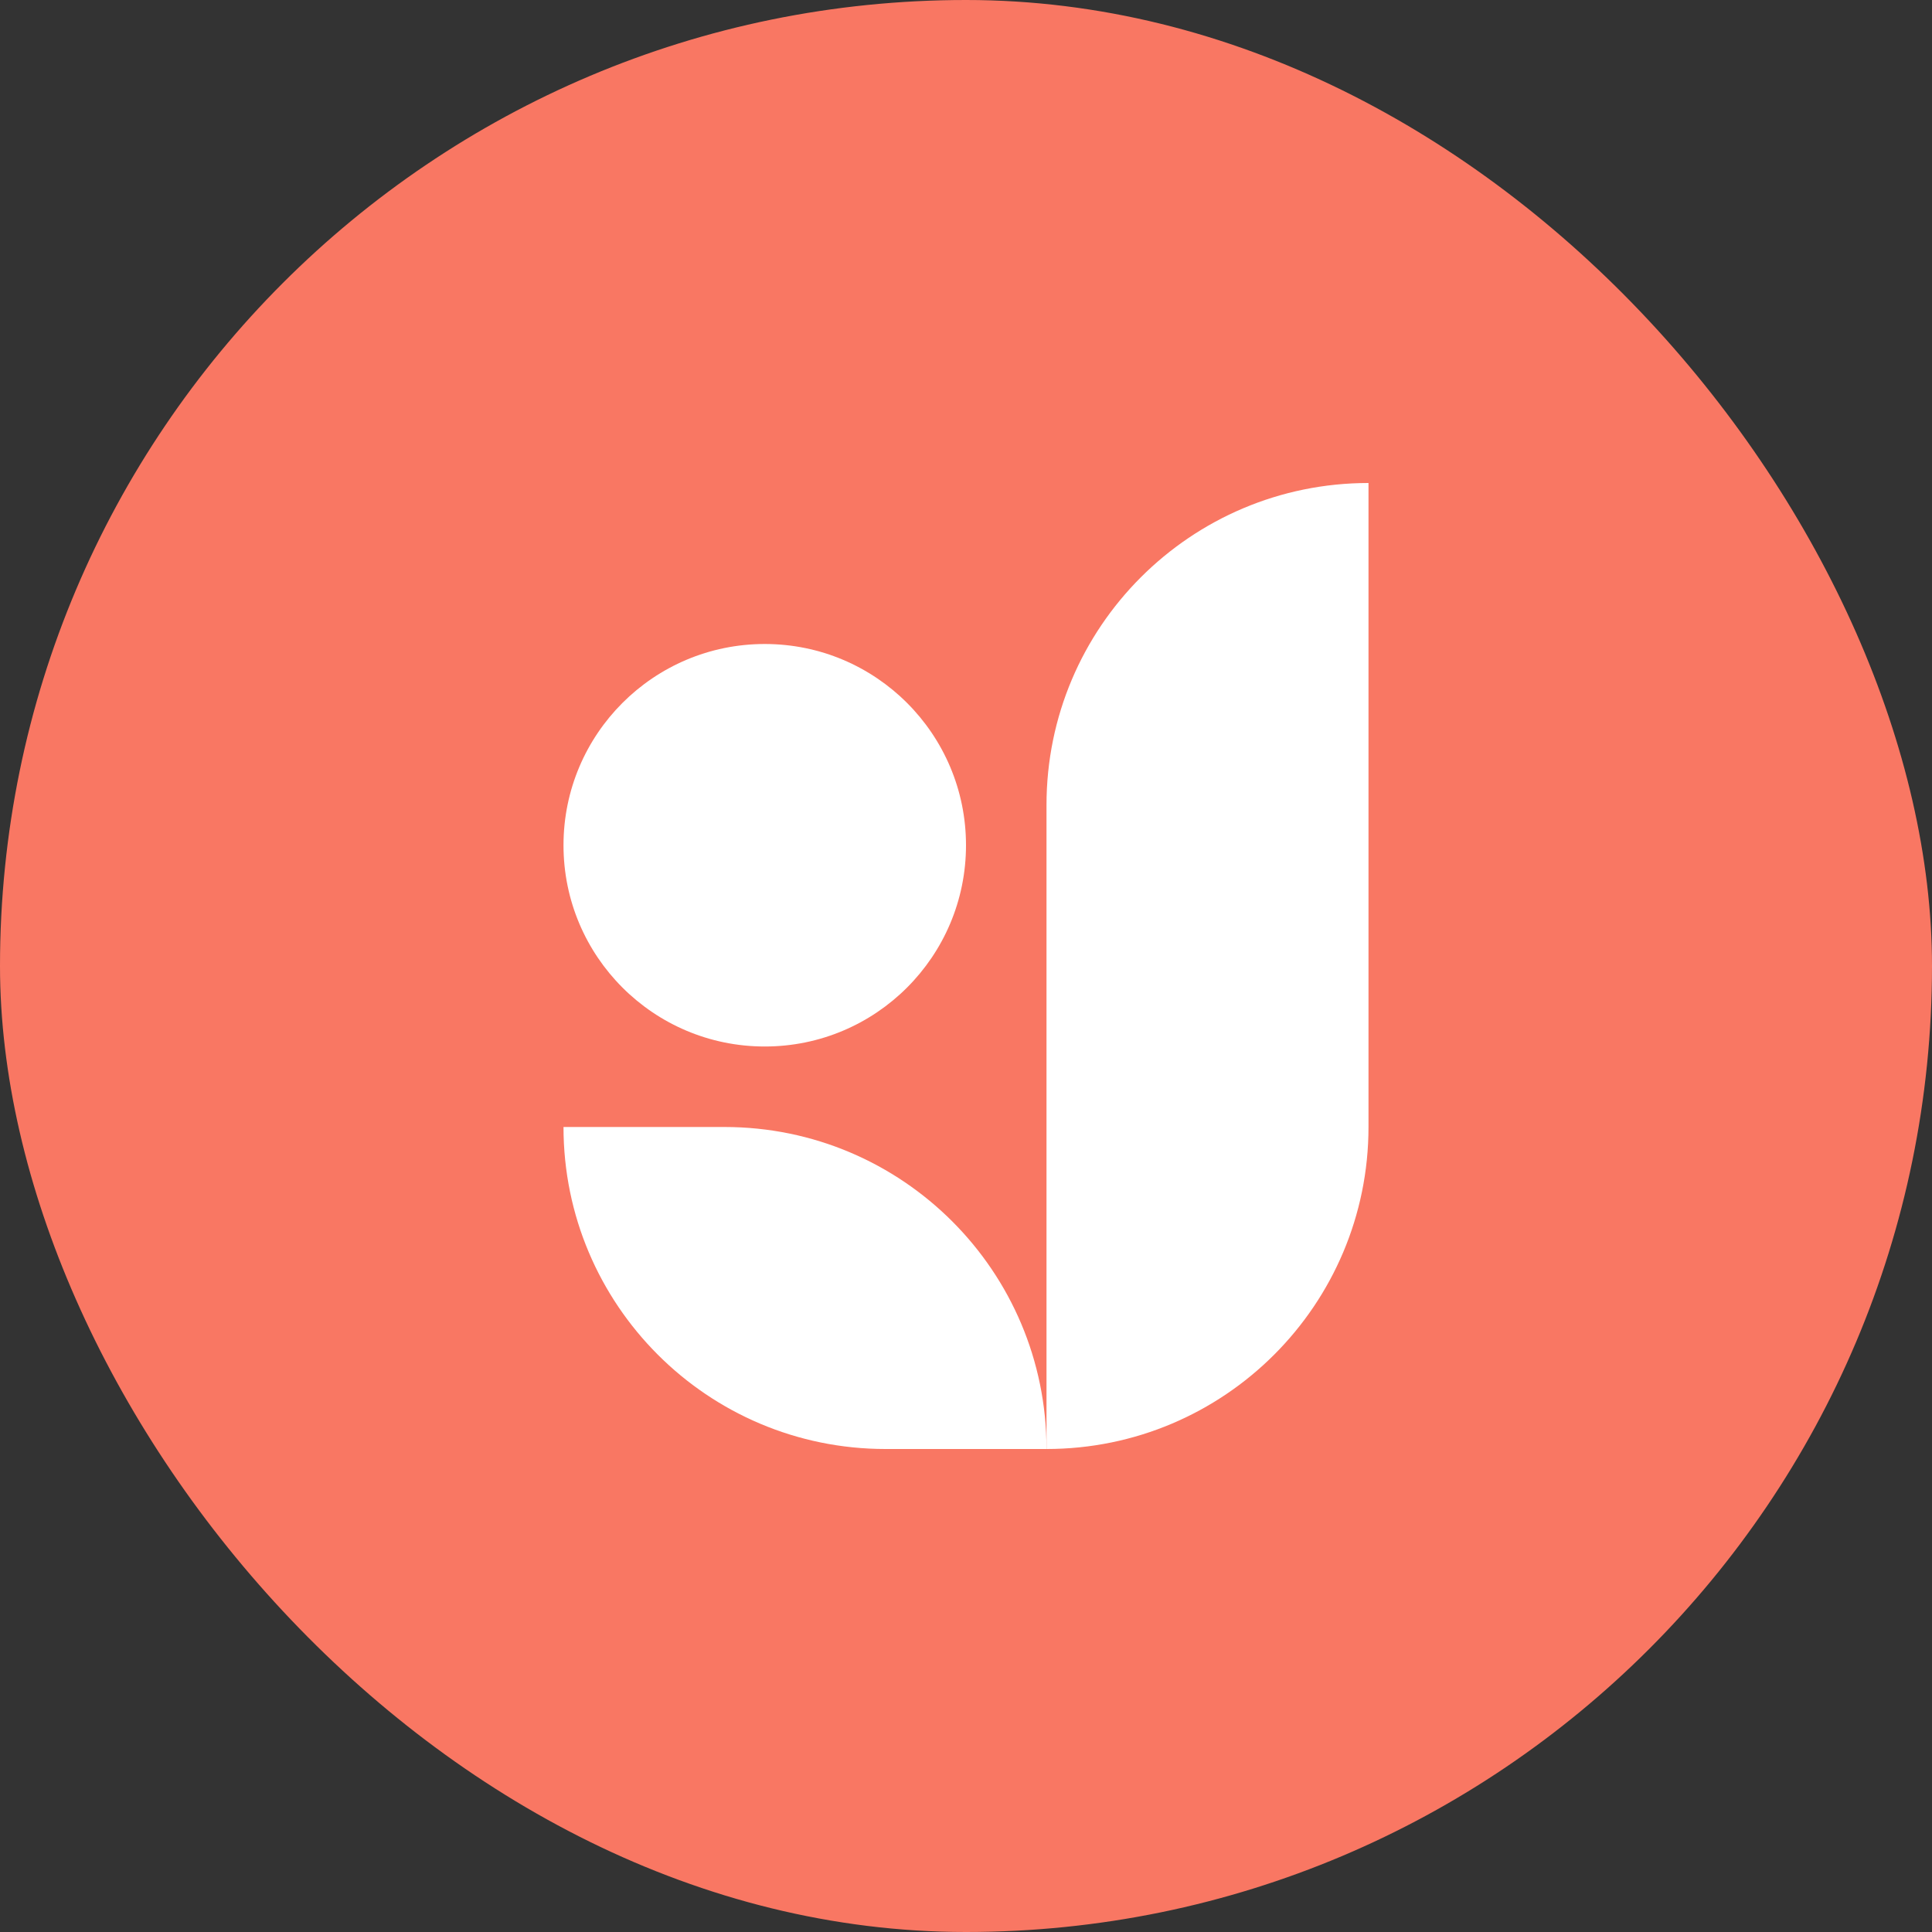
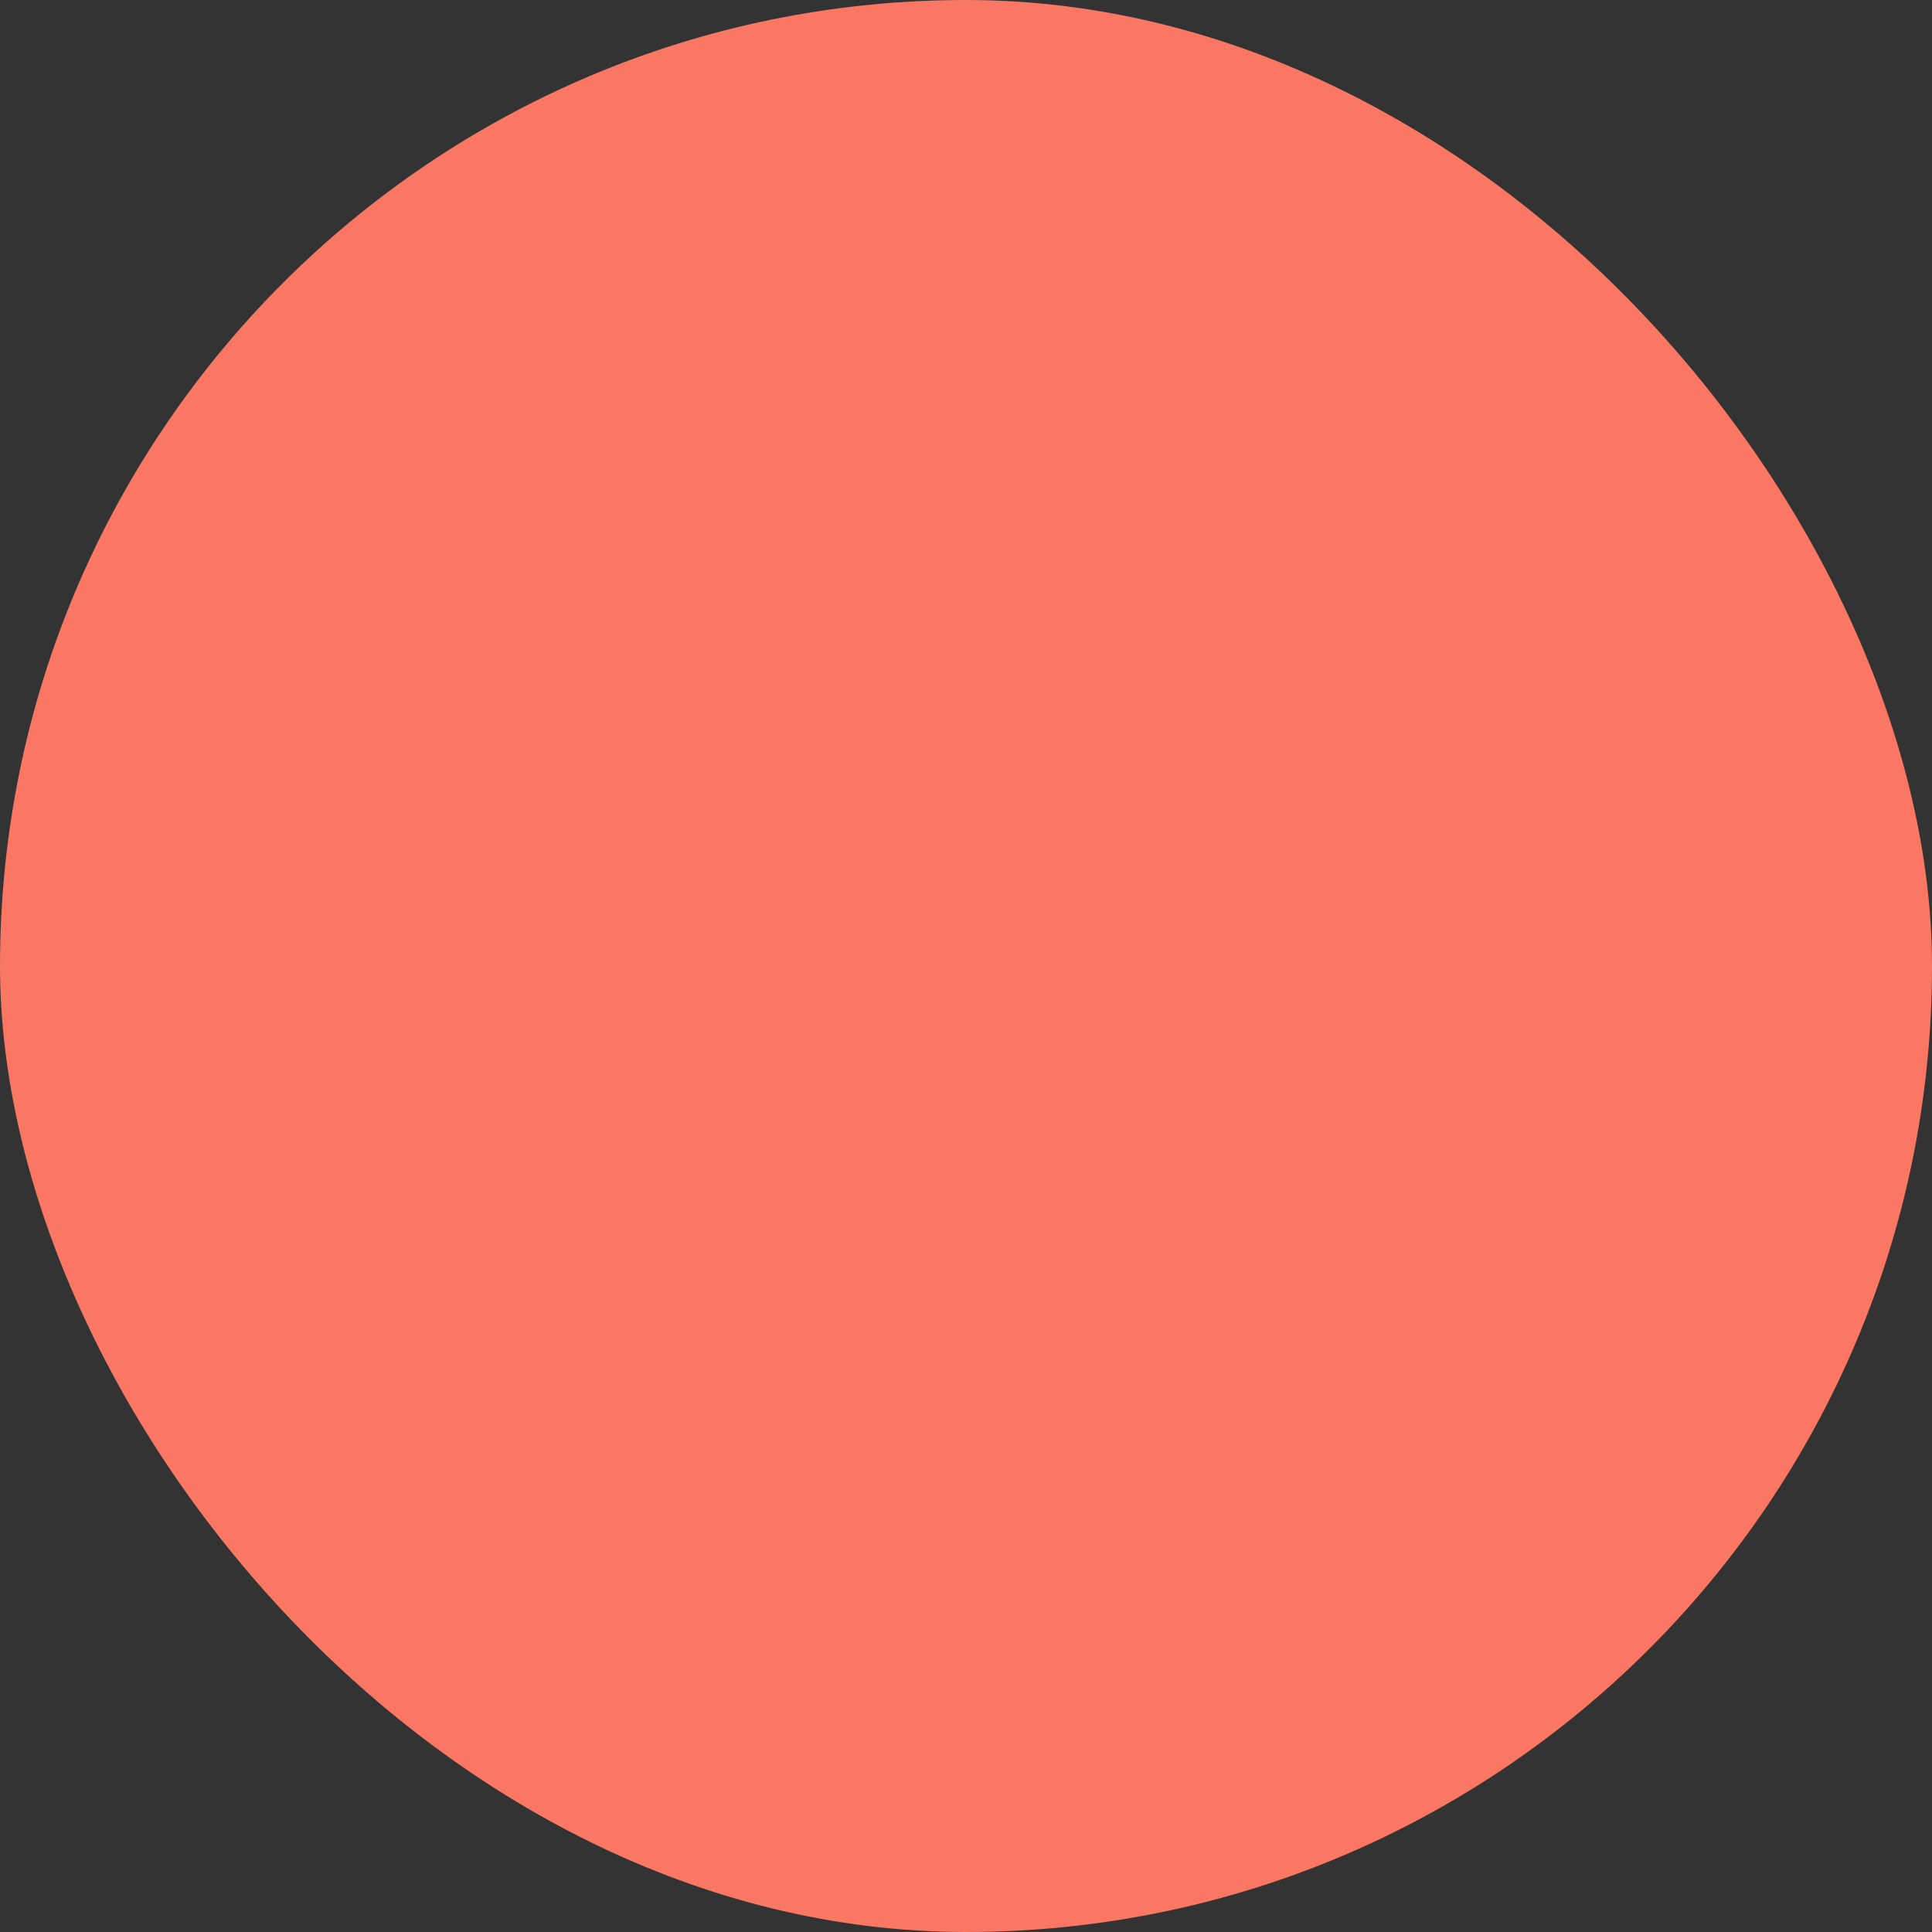
<svg xmlns="http://www.w3.org/2000/svg" width="48" height="48" viewBox="0 0 48 48" fill="none">
  <rect x="0" y="0" width="48" height="48" fill="#333333" stroke="none" />
  <rect width="48" height="48" rx="24" fill="#F97763" />
-   <path d="M22 36H26C26 31.582 22.418 28 18 28H14C14 32.418 17.582 36 22 36Z" fill="white" />
-   <path d="M34 12V27.999C34 32.417 30.418 36 26 36V20C26 15.582 29.582 12 34 12Z" fill="white" />
-   <circle cx="19" cy="21" r="5" fill="white" />
</svg>